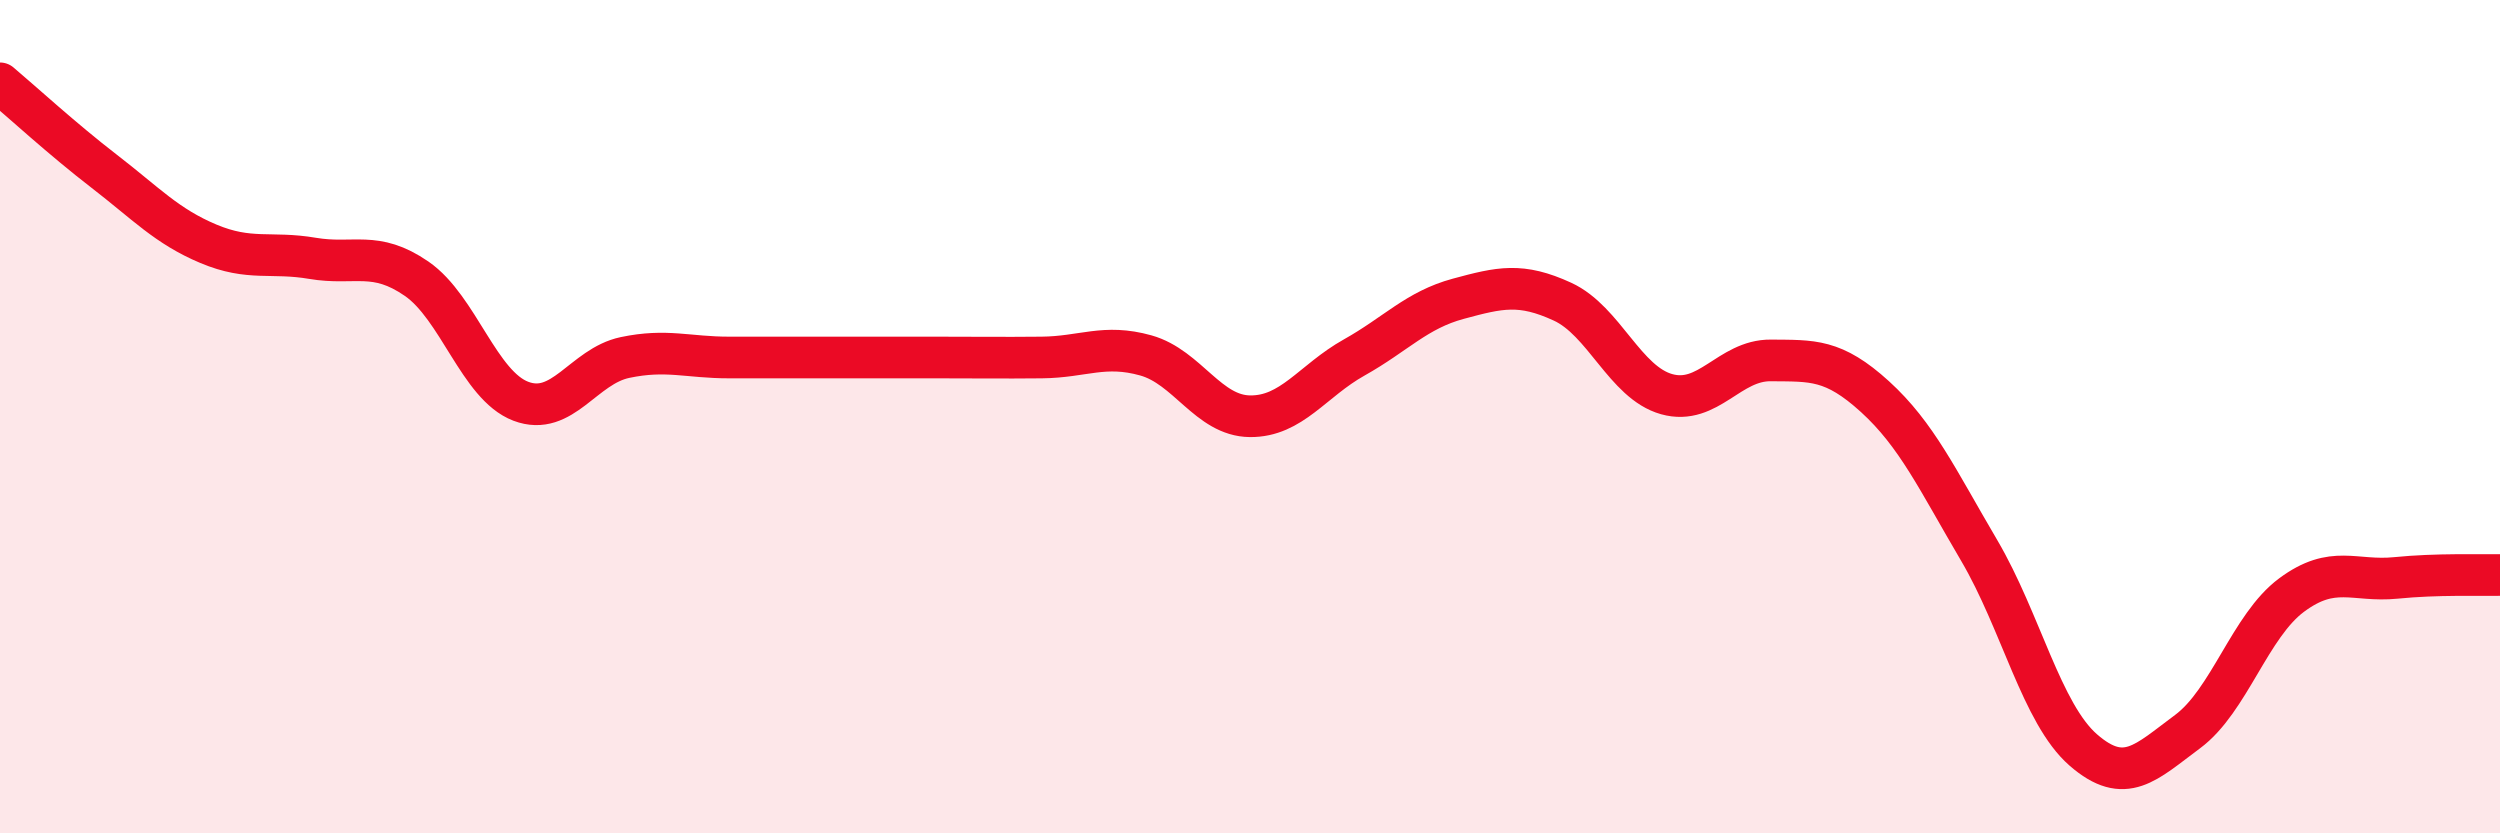
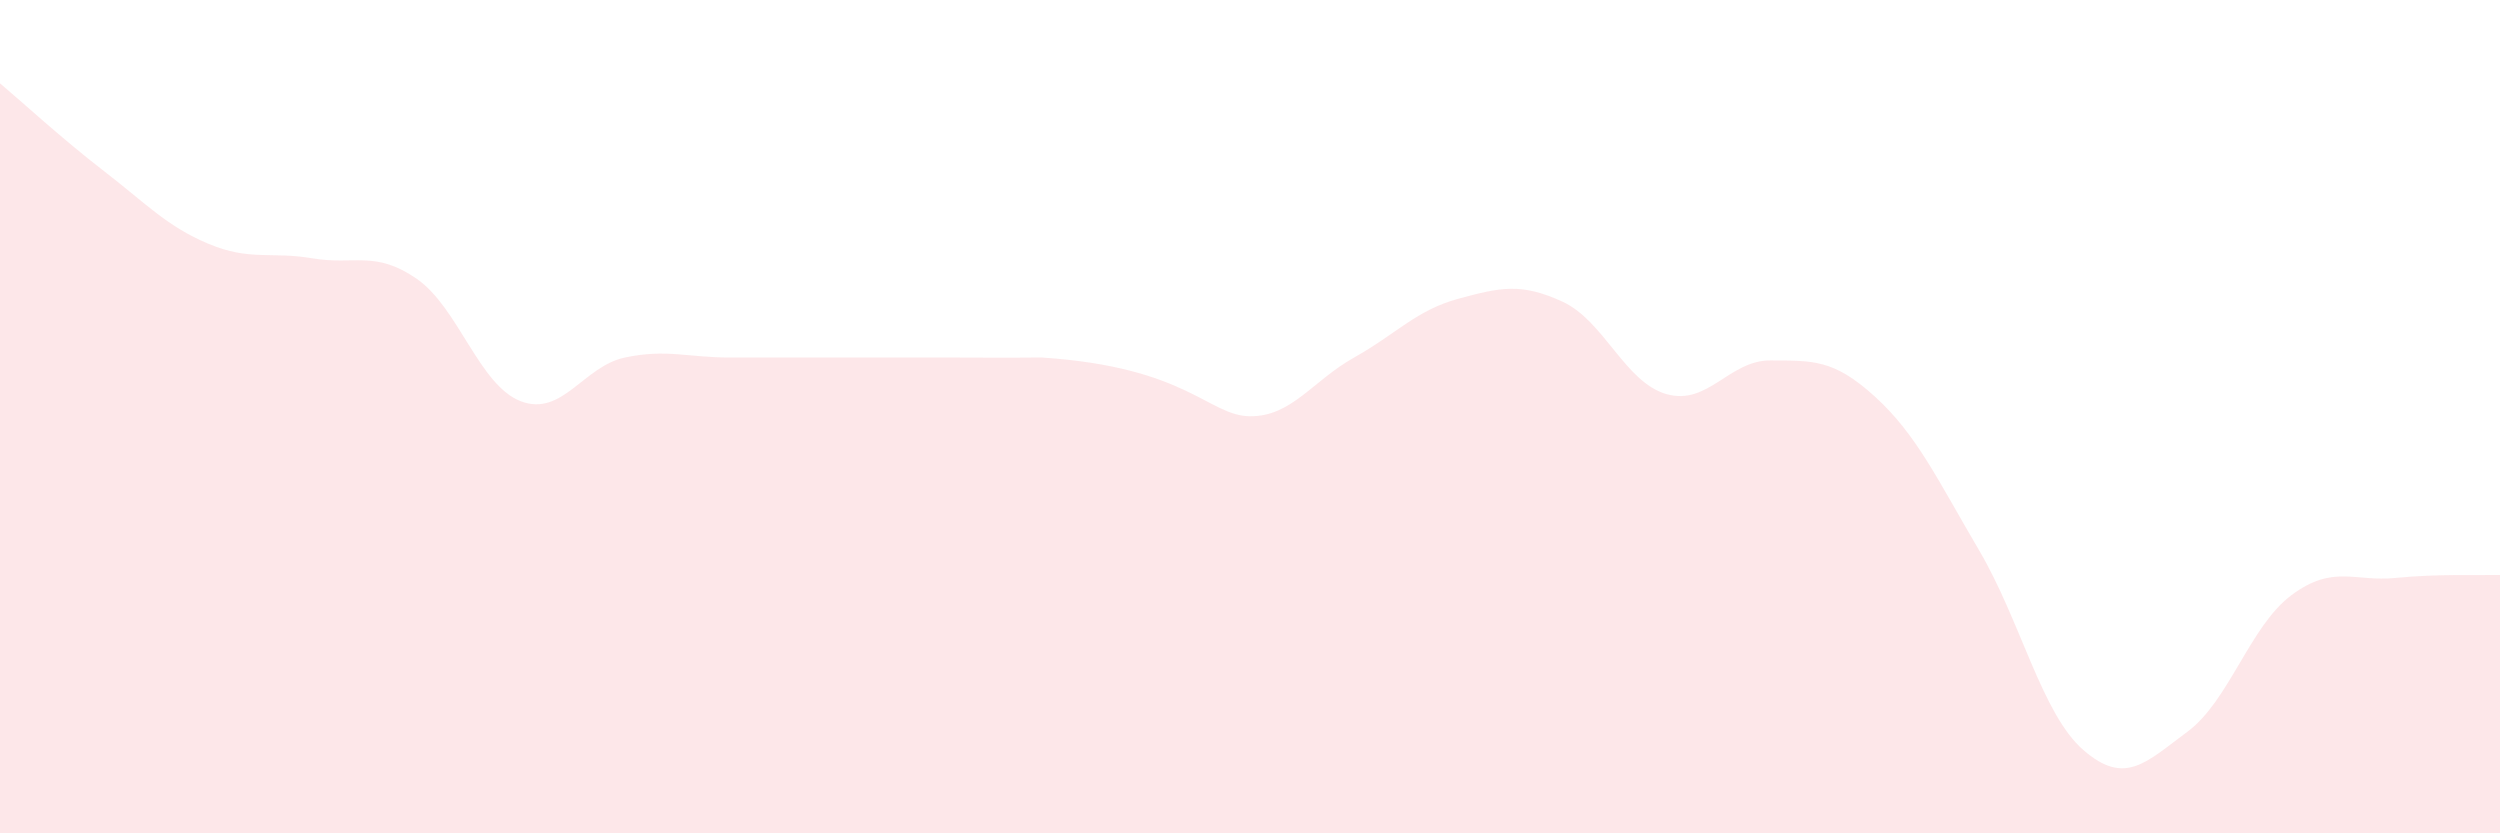
<svg xmlns="http://www.w3.org/2000/svg" width="60" height="20" viewBox="0 0 60 20">
-   <path d="M 0,2 C 0.5,2.42 1.5,3.34 2.5,4.11 C 3.5,4.88 4,5.43 5,5.85 C 6,6.27 6.5,6.03 7.5,6.2 C 8.5,6.37 9,6 10,6.69 C 11,7.38 11.5,9.25 12.5,9.63 C 13.5,10.01 14,8.79 15,8.58 C 16,8.37 16.5,8.58 17.5,8.58 C 18.5,8.58 19,8.58 20,8.58 C 21,8.58 21.5,8.58 22.5,8.58 C 23.5,8.58 24,8.59 25,8.58 C 26,8.57 26.5,8.25 27.5,8.53 C 28.5,8.81 29,9.98 30,9.99 C 31,10 31.5,9.14 32.5,8.58 C 33.5,8.02 34,7.44 35,7.17 C 36,6.9 36.5,6.78 37.5,7.24 C 38.5,7.7 39,9.18 40,9.46 C 41,9.74 41.5,8.64 42.5,8.65 C 43.5,8.66 44,8.61 45,9.52 C 46,10.43 46.5,11.51 47.5,13.21 C 48.5,14.91 49,17.13 50,18 C 51,18.87 51.5,18.3 52.5,17.56 C 53.5,16.82 54,15.02 55,14.28 C 56,13.54 56.5,13.97 57.5,13.87 C 58.5,13.77 59.5,13.81 60,13.8L60 20L0 20Z" fill="#EB0A25" opacity="0.1" stroke-linecap="round" stroke-linejoin="round" />
-   <path d="M 0,2 C 0.5,2.42 1.5,3.34 2.5,4.11 C 3.5,4.88 4,5.43 5,5.85 C 6,6.27 6.5,6.03 7.5,6.2 C 8.5,6.37 9,6 10,6.69 C 11,7.38 11.5,9.25 12.5,9.63 C 13.5,10.01 14,8.79 15,8.58 C 16,8.37 16.5,8.58 17.5,8.58 C 18.5,8.58 19,8.58 20,8.58 C 21,8.58 21.5,8.58 22.5,8.58 C 23.5,8.58 24,8.59 25,8.58 C 26,8.57 26.5,8.25 27.5,8.53 C 28.5,8.81 29,9.98 30,9.99 C 31,10 31.5,9.14 32.5,8.58 C 33.5,8.02 34,7.44 35,7.17 C 36,6.9 36.5,6.78 37.5,7.24 C 38.5,7.7 39,9.18 40,9.46 C 41,9.74 41.5,8.64 42.5,8.65 C 43.5,8.66 44,8.61 45,9.52 C 46,10.43 46.5,11.51 47.5,13.21 C 48.5,14.91 49,17.13 50,18 C 51,18.87 51.5,18.3 52.5,17.56 C 53.5,16.82 54,15.02 55,14.28 C 56,13.54 56.5,13.97 57.5,13.87 C 58.5,13.77 59.5,13.81 60,13.8" stroke="#EB0A25" stroke-width="1" fill="none" stroke-linecap="round" stroke-linejoin="round" />
+   <path d="M 0,2 C 0.5,2.42 1.5,3.34 2.5,4.11 C 3.5,4.88 4,5.43 5,5.85 C 6,6.27 6.5,6.03 7.5,6.2 C 8.5,6.37 9,6 10,6.69 C 11,7.38 11.5,9.25 12.5,9.63 C 13.5,10.01 14,8.79 15,8.58 C 16,8.37 16.5,8.58 17.5,8.58 C 18.5,8.58 19,8.58 20,8.58 C 21,8.58 21.5,8.58 22.5,8.58 C 23.5,8.58 24,8.59 25,8.58 C 28.5,8.81 29,9.98 30,9.99 C 31,10 31.5,9.14 32.5,8.58 C 33.5,8.02 34,7.44 35,7.17 C 36,6.9 36.5,6.78 37.5,7.24 C 38.5,7.7 39,9.18 40,9.46 C 41,9.74 41.5,8.64 42.5,8.65 C 43.5,8.66 44,8.61 45,9.52 C 46,10.43 46.5,11.51 47.5,13.21 C 48.5,14.91 49,17.13 50,18 C 51,18.87 51.5,18.3 52.5,17.56 C 53.5,16.82 54,15.02 55,14.28 C 56,13.54 56.5,13.97 57.5,13.87 C 58.5,13.77 59.5,13.81 60,13.8L60 20L0 20Z" fill="#EB0A25" opacity="0.1" stroke-linecap="round" stroke-linejoin="round" />
</svg>